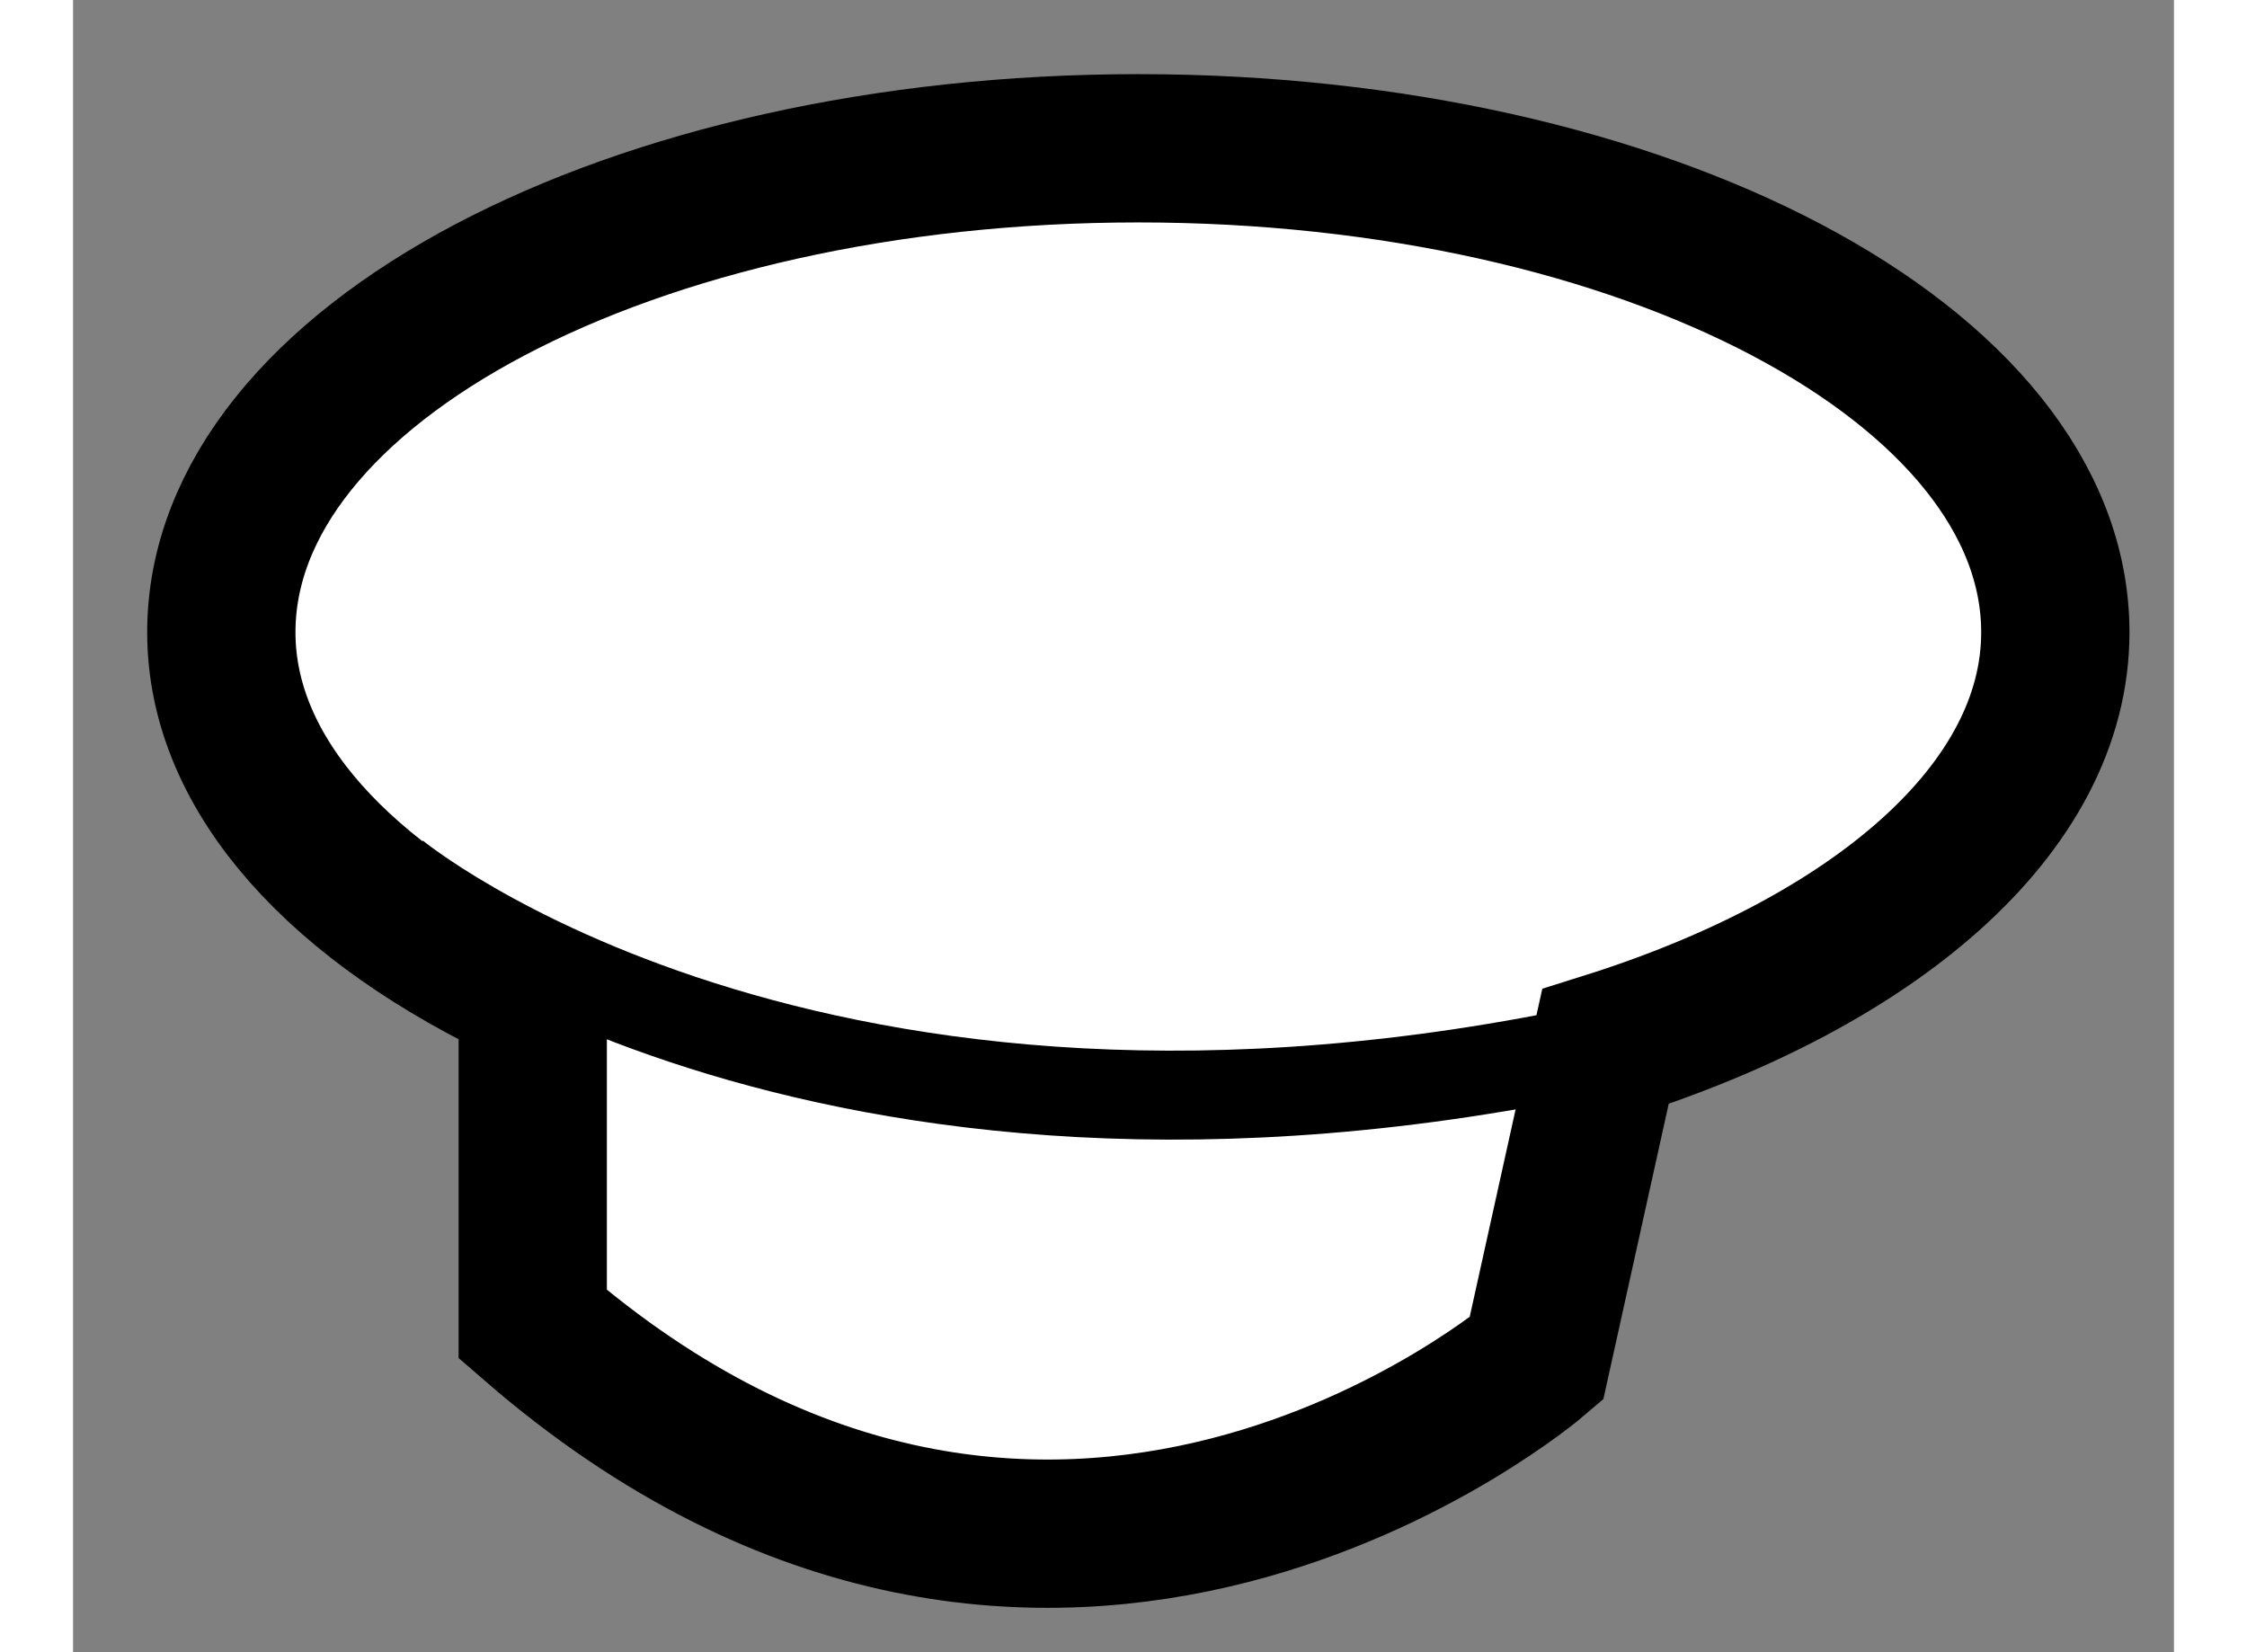
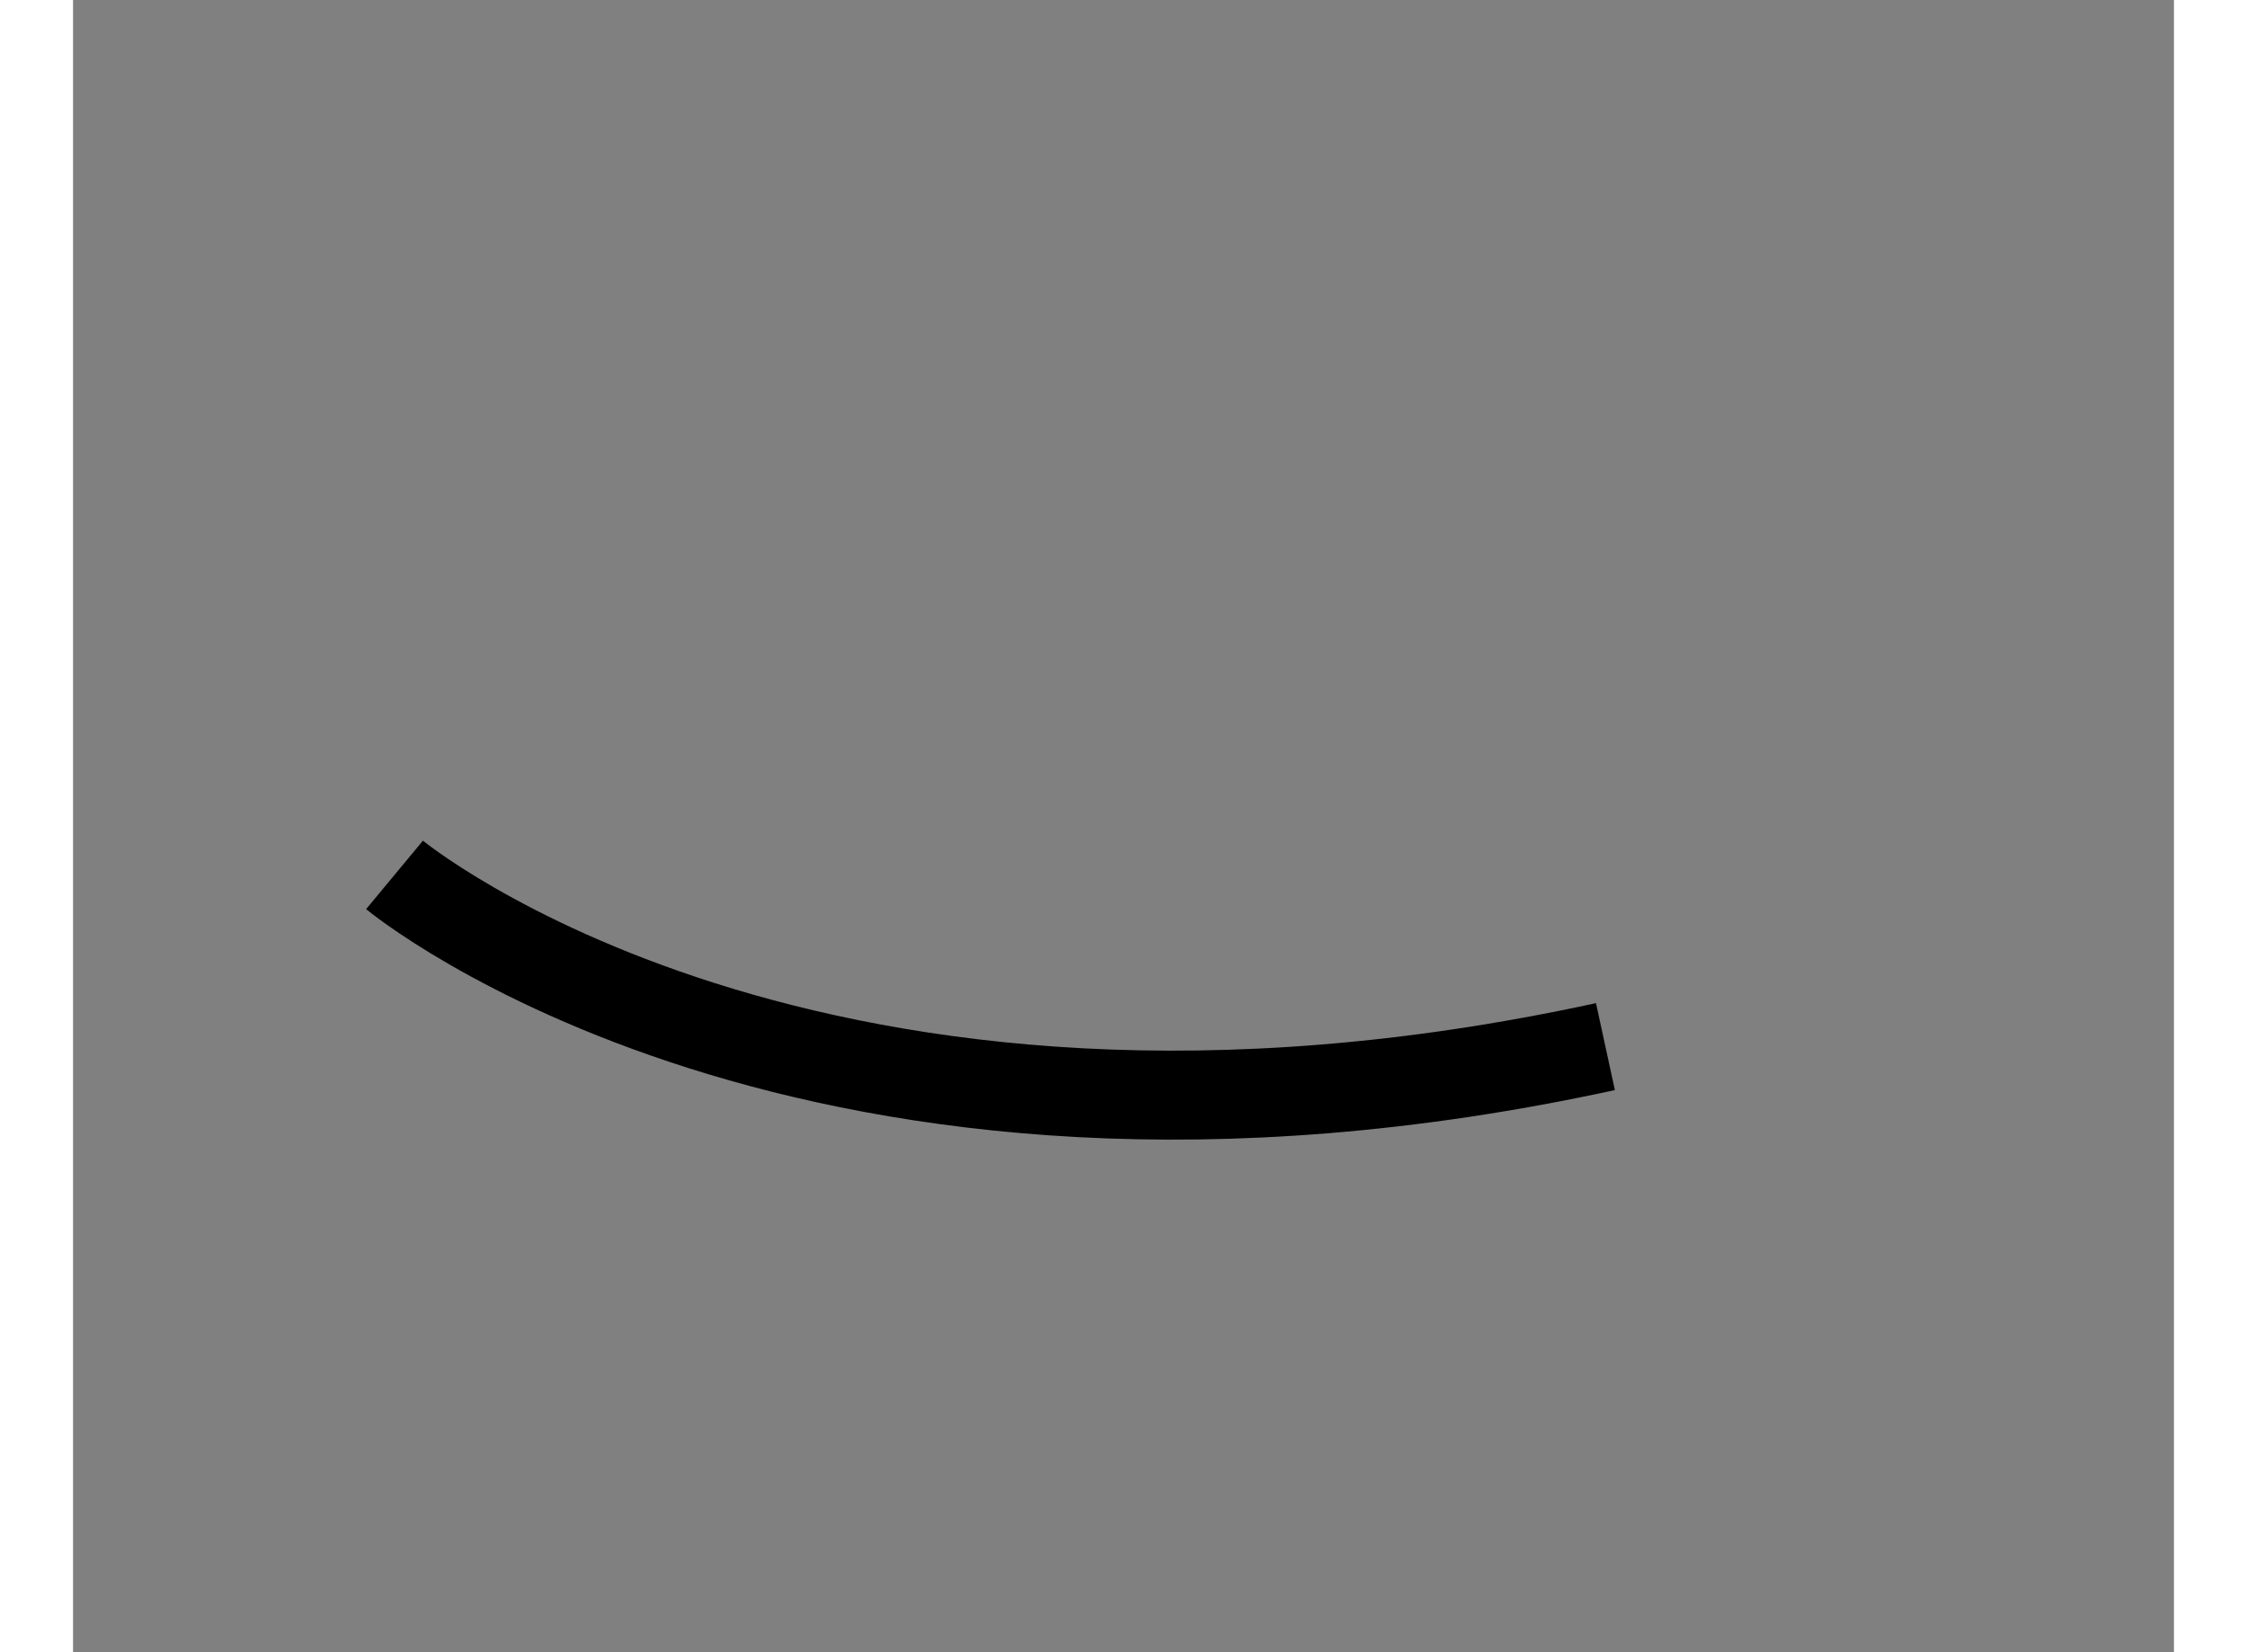
<svg xmlns="http://www.w3.org/2000/svg" version="1.1" x="0px" y="0px" width="244.8px" height="180px" viewBox="4.325 88.964 7.084 5.571" enable-background="new 0 0 244.8 180" xml:space="preserve">
  <rect x="4.325" y="88.964" width="7.084" height="5.571" fill="#808080" stroke="none" />
  <g>
-     <path fill="#FFFFFF" stroke="#000000" stroke-width="0.5" d="M11.009,91.096c0-0.902-1.384-1.632-3.092-1.632    s-3.092,0.729-3.092,1.632c0,0.487,0.411,0.919,1.05,1.217v1.116c1.75,1.518,3.384,0.117,3.384,0.117l0.233-1.053    C10.396,92.209,11.009,91.692,11.009,91.096z" />
    <path fill="none" stroke="#000000" stroke-width="0.3" d="M5.409,91.914c0,0,1.4,1.162,4.083,0.579" />
  </g>
</svg>